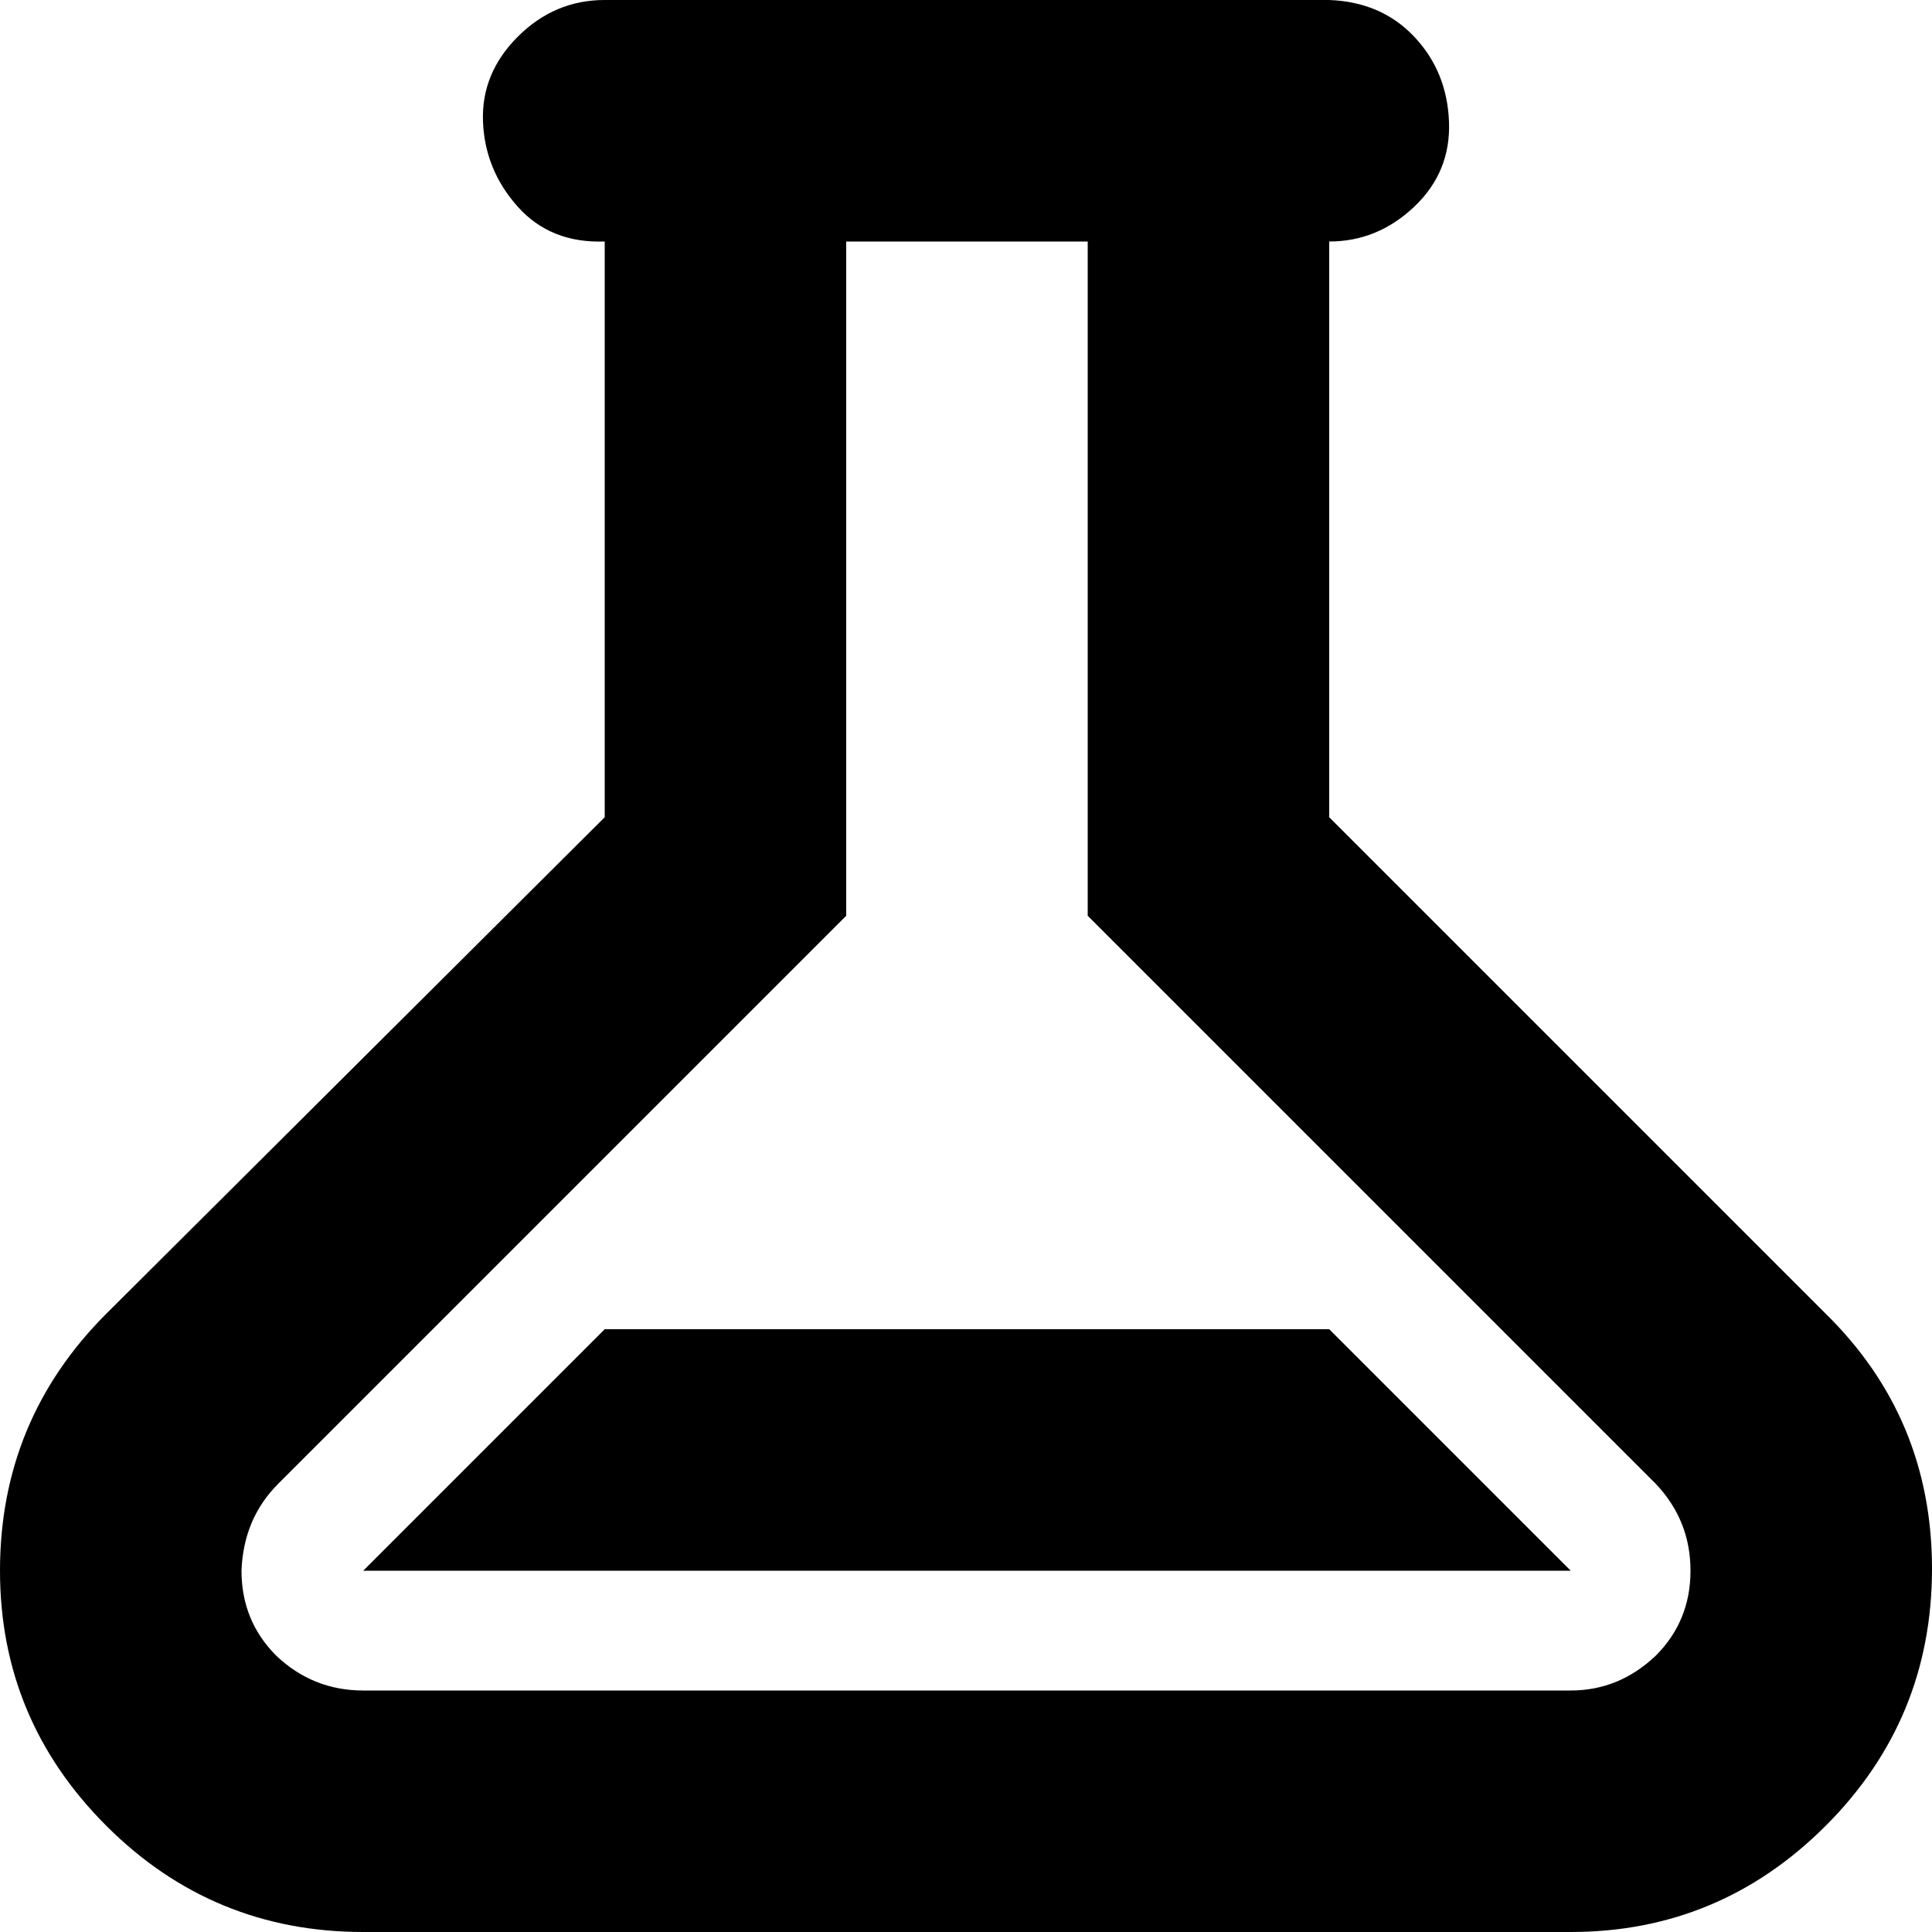
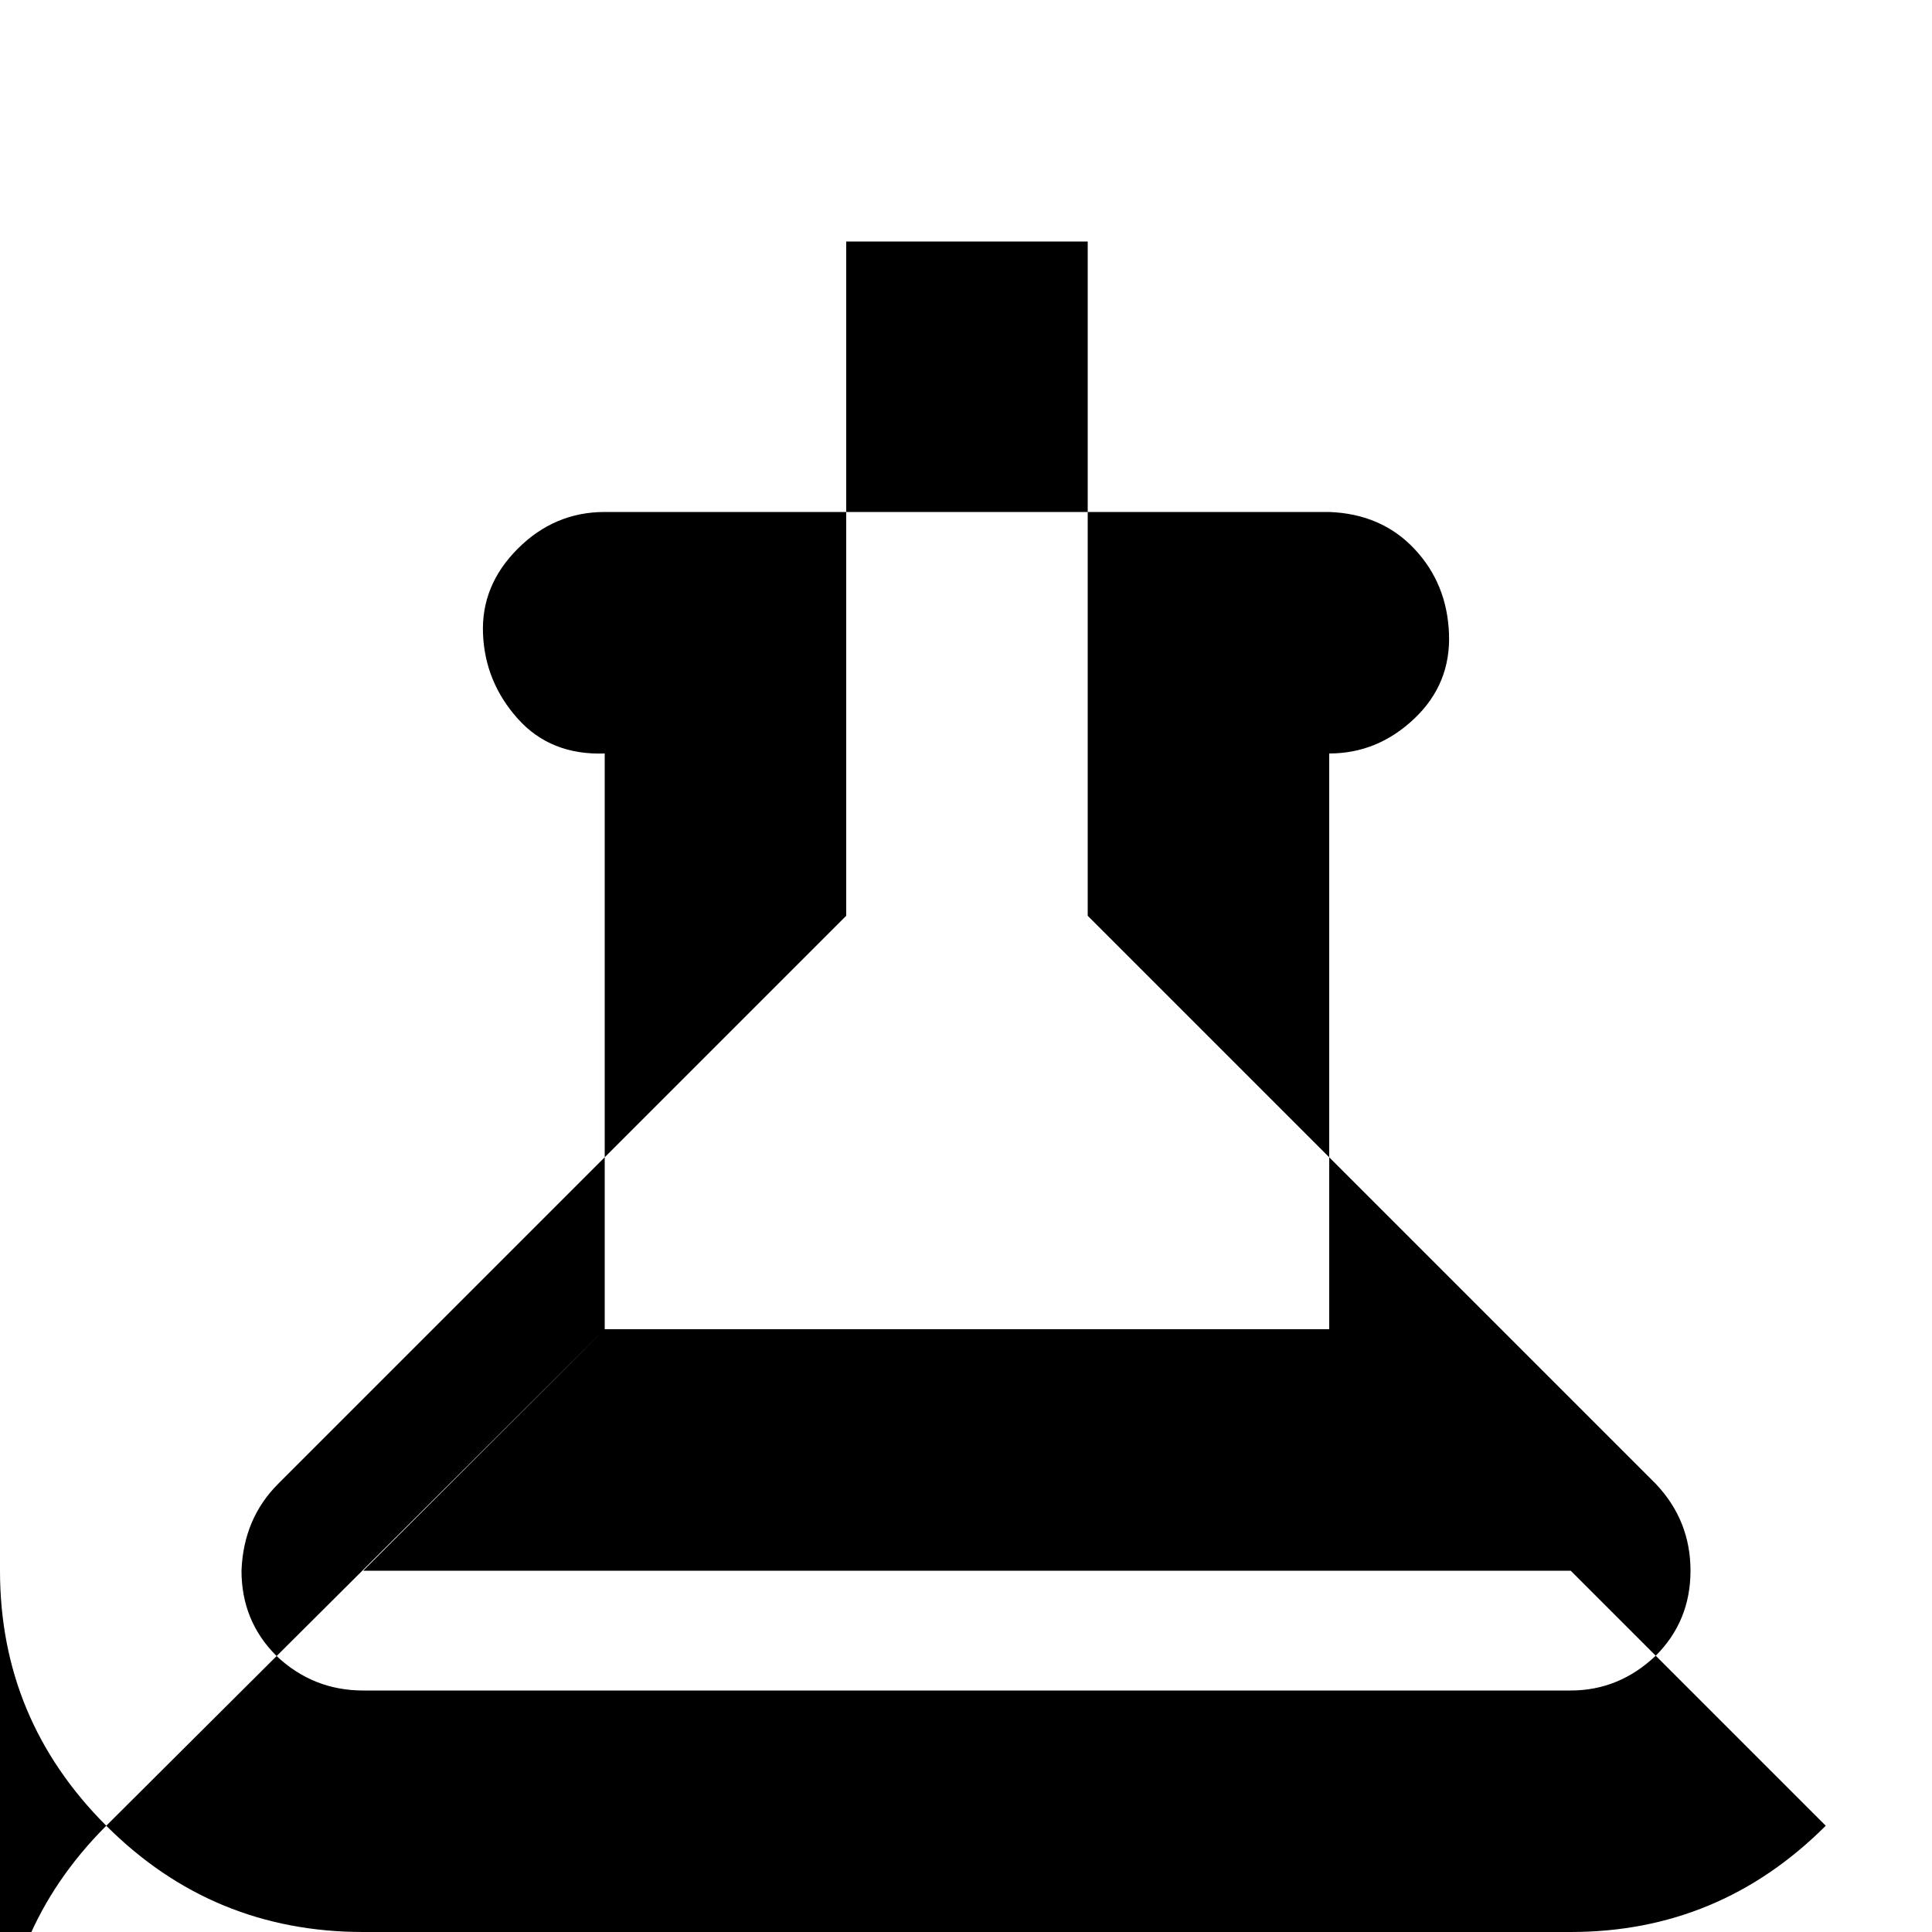
<svg xmlns="http://www.w3.org/2000/svg" fill="#000000" width="800px" height="800px" viewBox="0 0 32 32" version="1.1">
  <title>flask</title>
-   <path d="M0 26.016q0 2.464 1.76 4.224t4.256 1.76h20q2.464 0 4.224-1.76t1.76-4.256-1.76-4.224l-8.224-8.224v-9.536q0.8 0 1.408-0.576t0.576-1.408-0.576-1.408-1.408-0.608h-12q-0.832 0-1.44 0.608t-0.576 1.408 0.576 1.408 1.44 0.576v9.536l-8.256 8.224q-1.76 1.76-1.76 4.256zM4 26.016q0.032-0.864 0.608-1.44l9.408-9.408v-11.168h4v11.168l9.408 9.408q0.576 0.608 0.576 1.44t-0.576 1.408q-0.608 0.576-1.408 0.576h-20q-0.832 0-1.44-0.576-0.576-0.576-0.576-1.408zM6.016 26.016l4-4h12l4 4h-20z" />
+   <path d="M0 26.016q0 2.464 1.76 4.224t4.256 1.76h20q2.464 0 4.224-1.76l-8.224-8.224v-9.536q0.8 0 1.408-0.576t0.576-1.408-0.576-1.408-1.408-0.608h-12q-0.832 0-1.44 0.608t-0.576 1.408 0.576 1.408 1.44 0.576v9.536l-8.256 8.224q-1.76 1.76-1.76 4.256zM4 26.016q0.032-0.864 0.608-1.44l9.408-9.408v-11.168h4v11.168l9.408 9.408q0.576 0.608 0.576 1.44t-0.576 1.408q-0.608 0.576-1.408 0.576h-20q-0.832 0-1.44-0.576-0.576-0.576-0.576-1.408zM6.016 26.016l4-4h12l4 4h-20z" />
</svg>